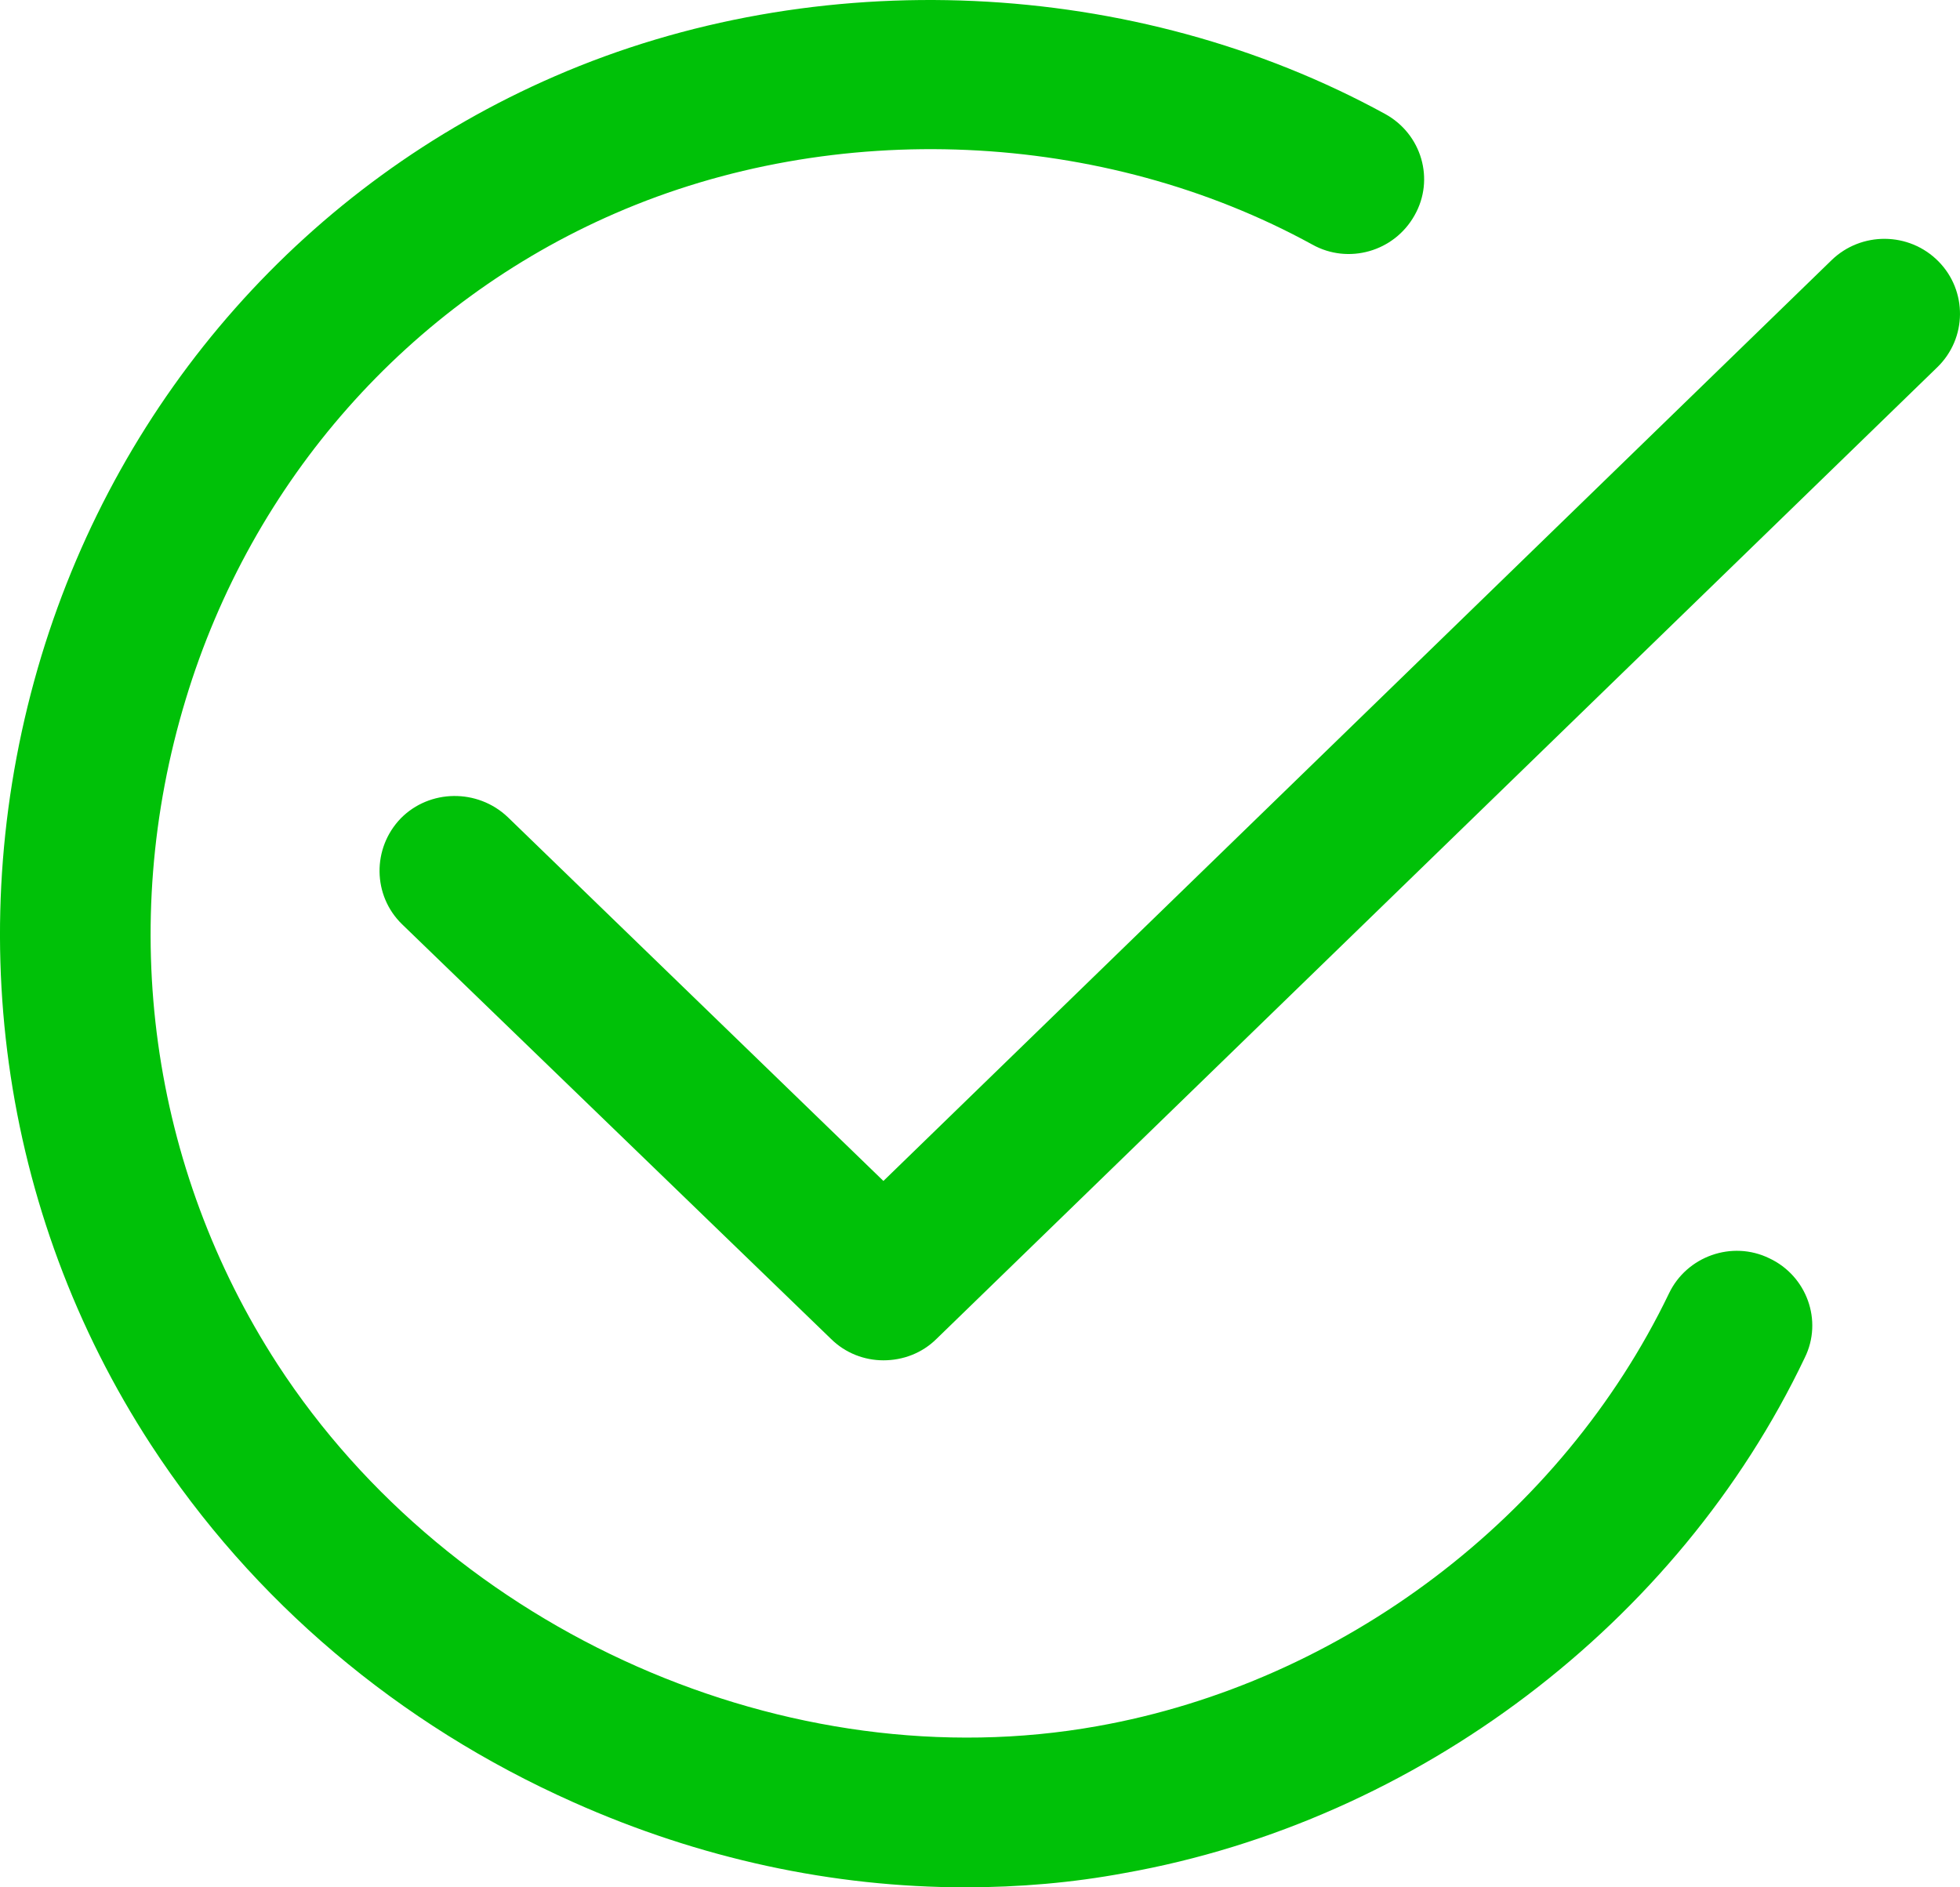
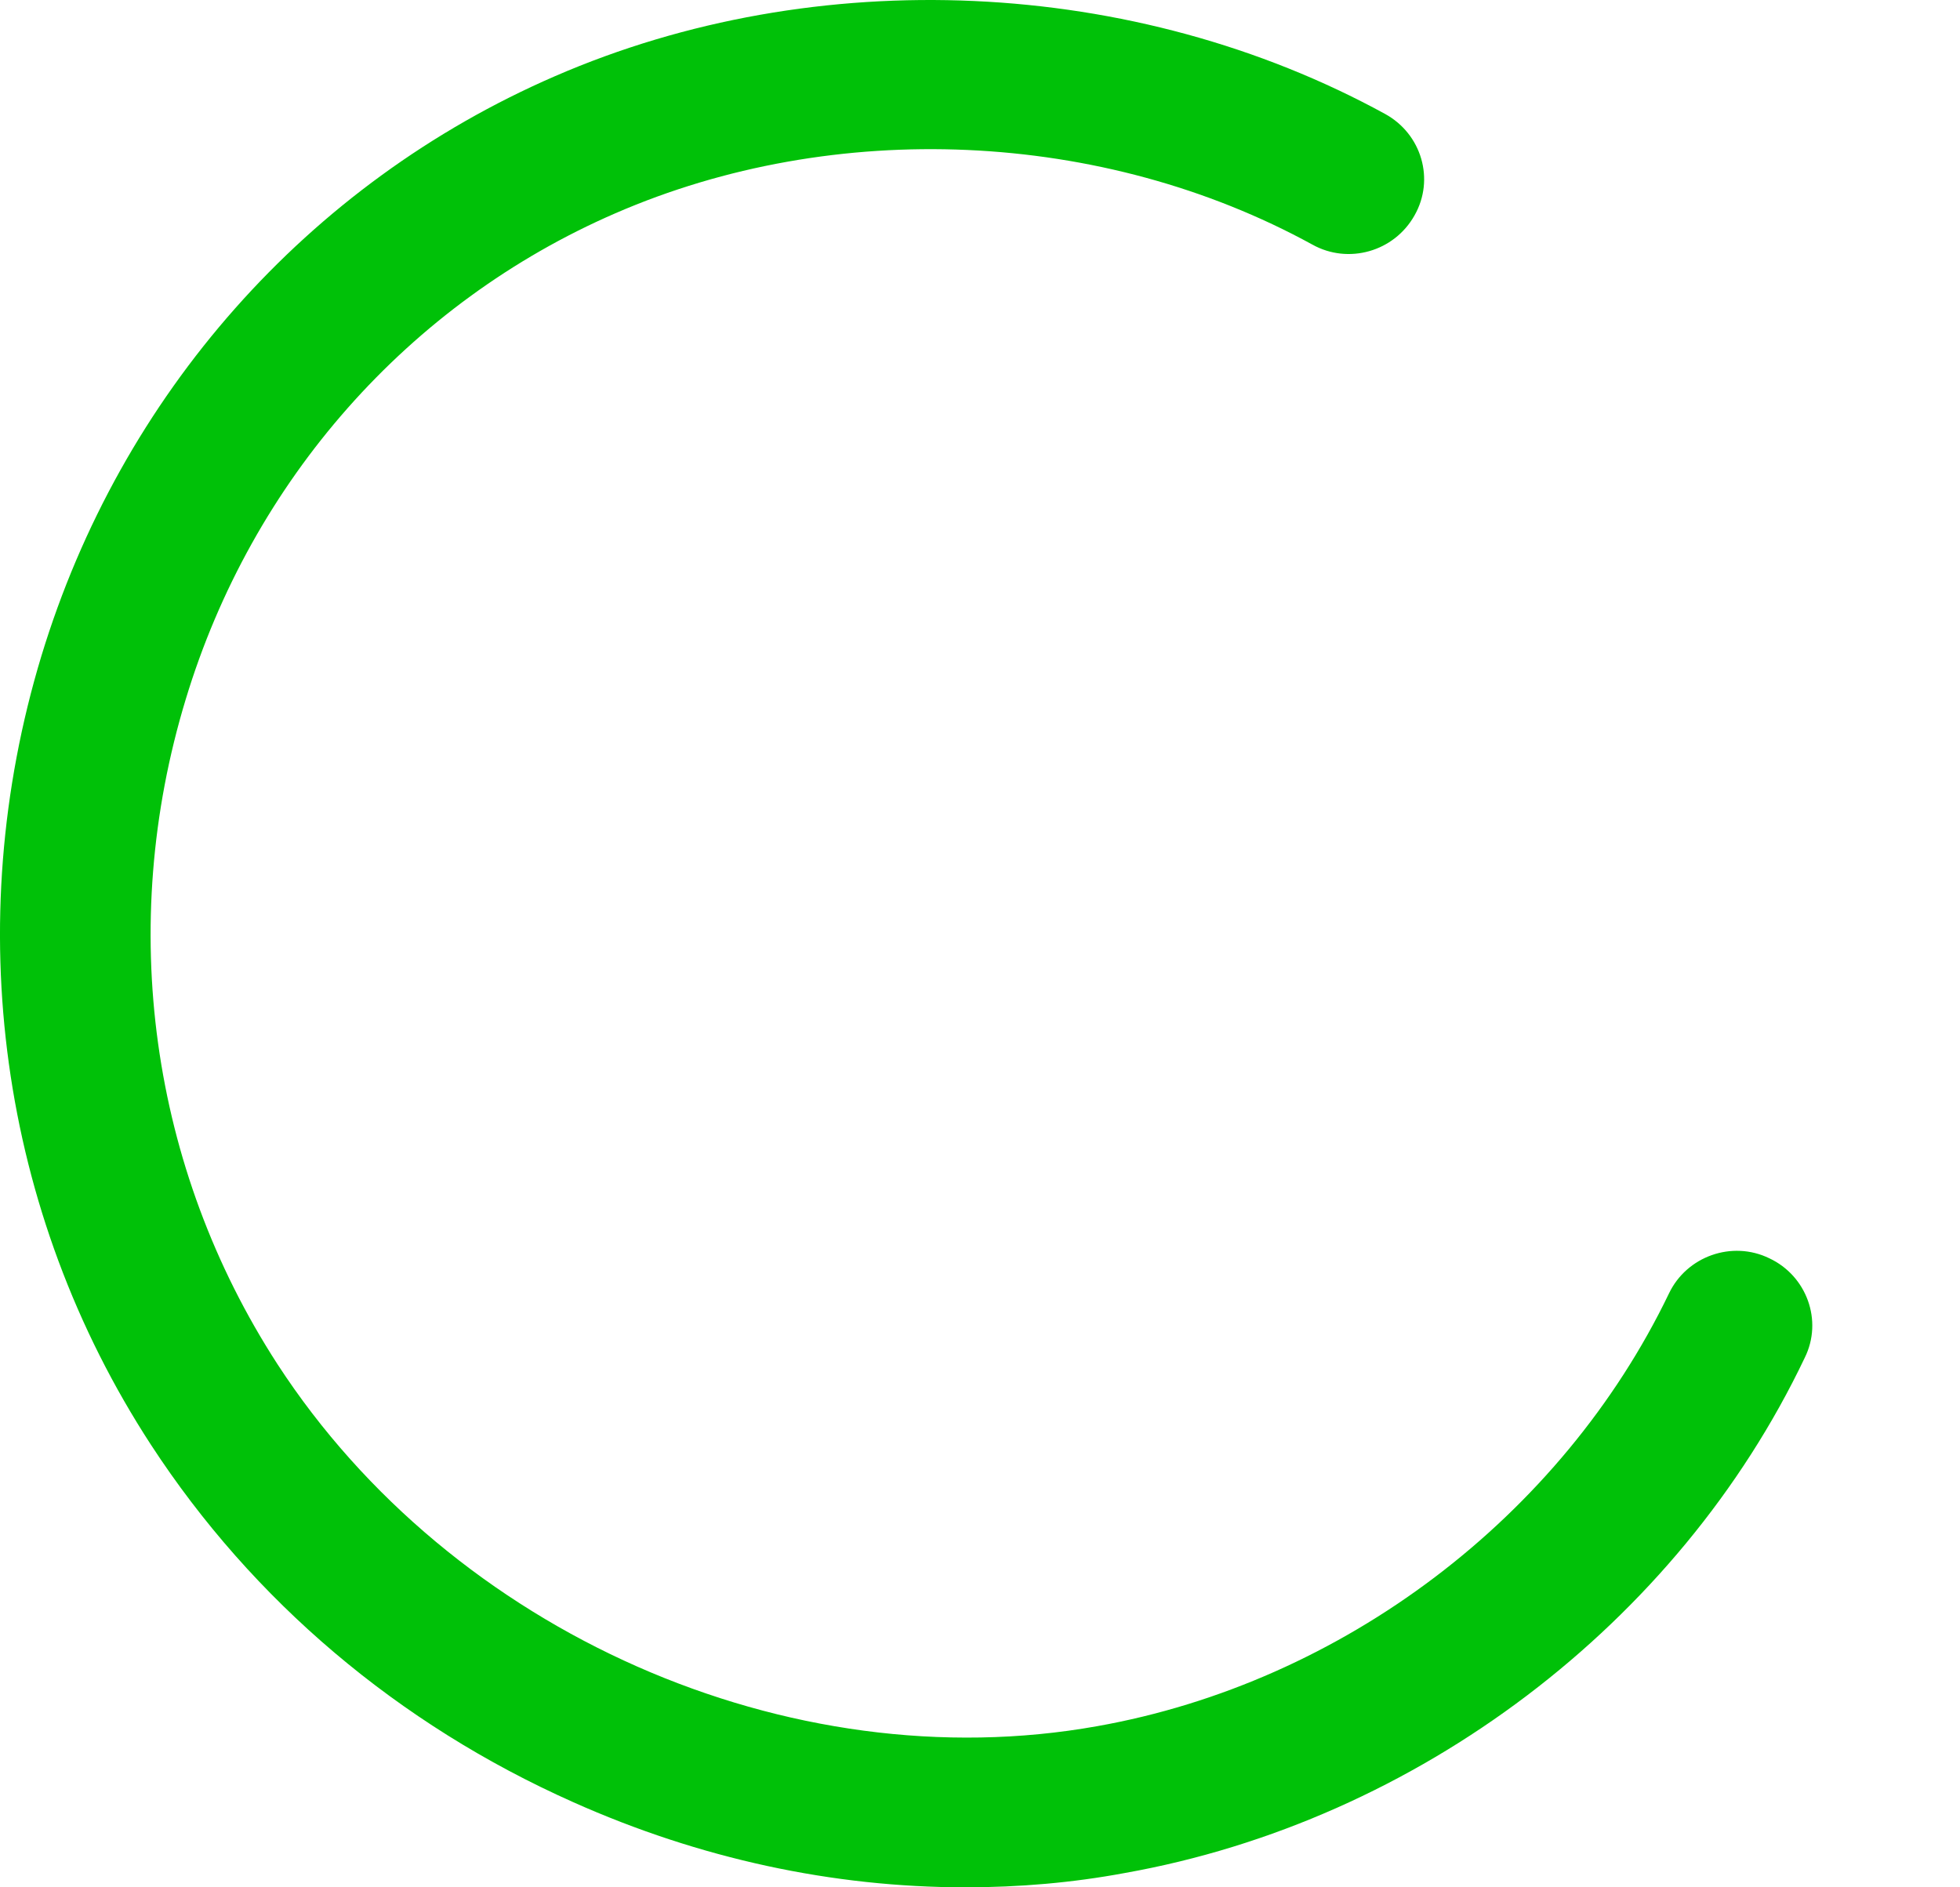
<svg xmlns="http://www.w3.org/2000/svg" width="54" height="52" viewBox="0 0 54 52" fill="none">
  <path d="M26.597 52C22.948 52 19.28 51.212 15.793 49.654C10.97 47.506 6.959 44.104 4.159 39.807C-0.015 33.397 -1.099 25.466 1.141 18.071C3.328 10.873 8.477 5.054 15.288 2.1C22.496 -1.033 31.259 -0.639 38.16 3.139C39.172 3.694 39.533 4.947 38.973 5.932C38.413 6.934 37.148 7.293 36.155 6.738C30.373 3.568 23.002 3.246 16.95 5.878C11.259 8.349 6.941 13.237 5.116 19.271C3.219 25.519 4.141 32.18 7.645 37.587C12.451 44.981 21.737 49.082 30.229 47.56C36.986 46.36 43.02 41.794 45.983 35.635C46.471 34.615 47.717 34.167 48.747 34.669C49.777 35.152 50.228 36.387 49.723 37.408C46.236 44.731 39.045 50.174 30.988 51.606C29.542 51.875 28.079 52 26.597 52Z" fill="#00C108" />
-   <path d="M24.339 37.48C23.815 37.48 23.291 37.282 22.894 36.889L11.078 25.466C10.265 24.678 10.247 23.371 11.042 22.547C11.837 21.741 13.156 21.724 13.987 22.511L24.339 32.538L50.463 7.167C51.276 6.379 52.595 6.379 53.408 7.203C54.203 8.009 54.203 9.316 53.372 10.121L25.802 36.889C25.405 37.282 24.881 37.48 24.339 37.48Z" fill="#00C108" />
</svg>